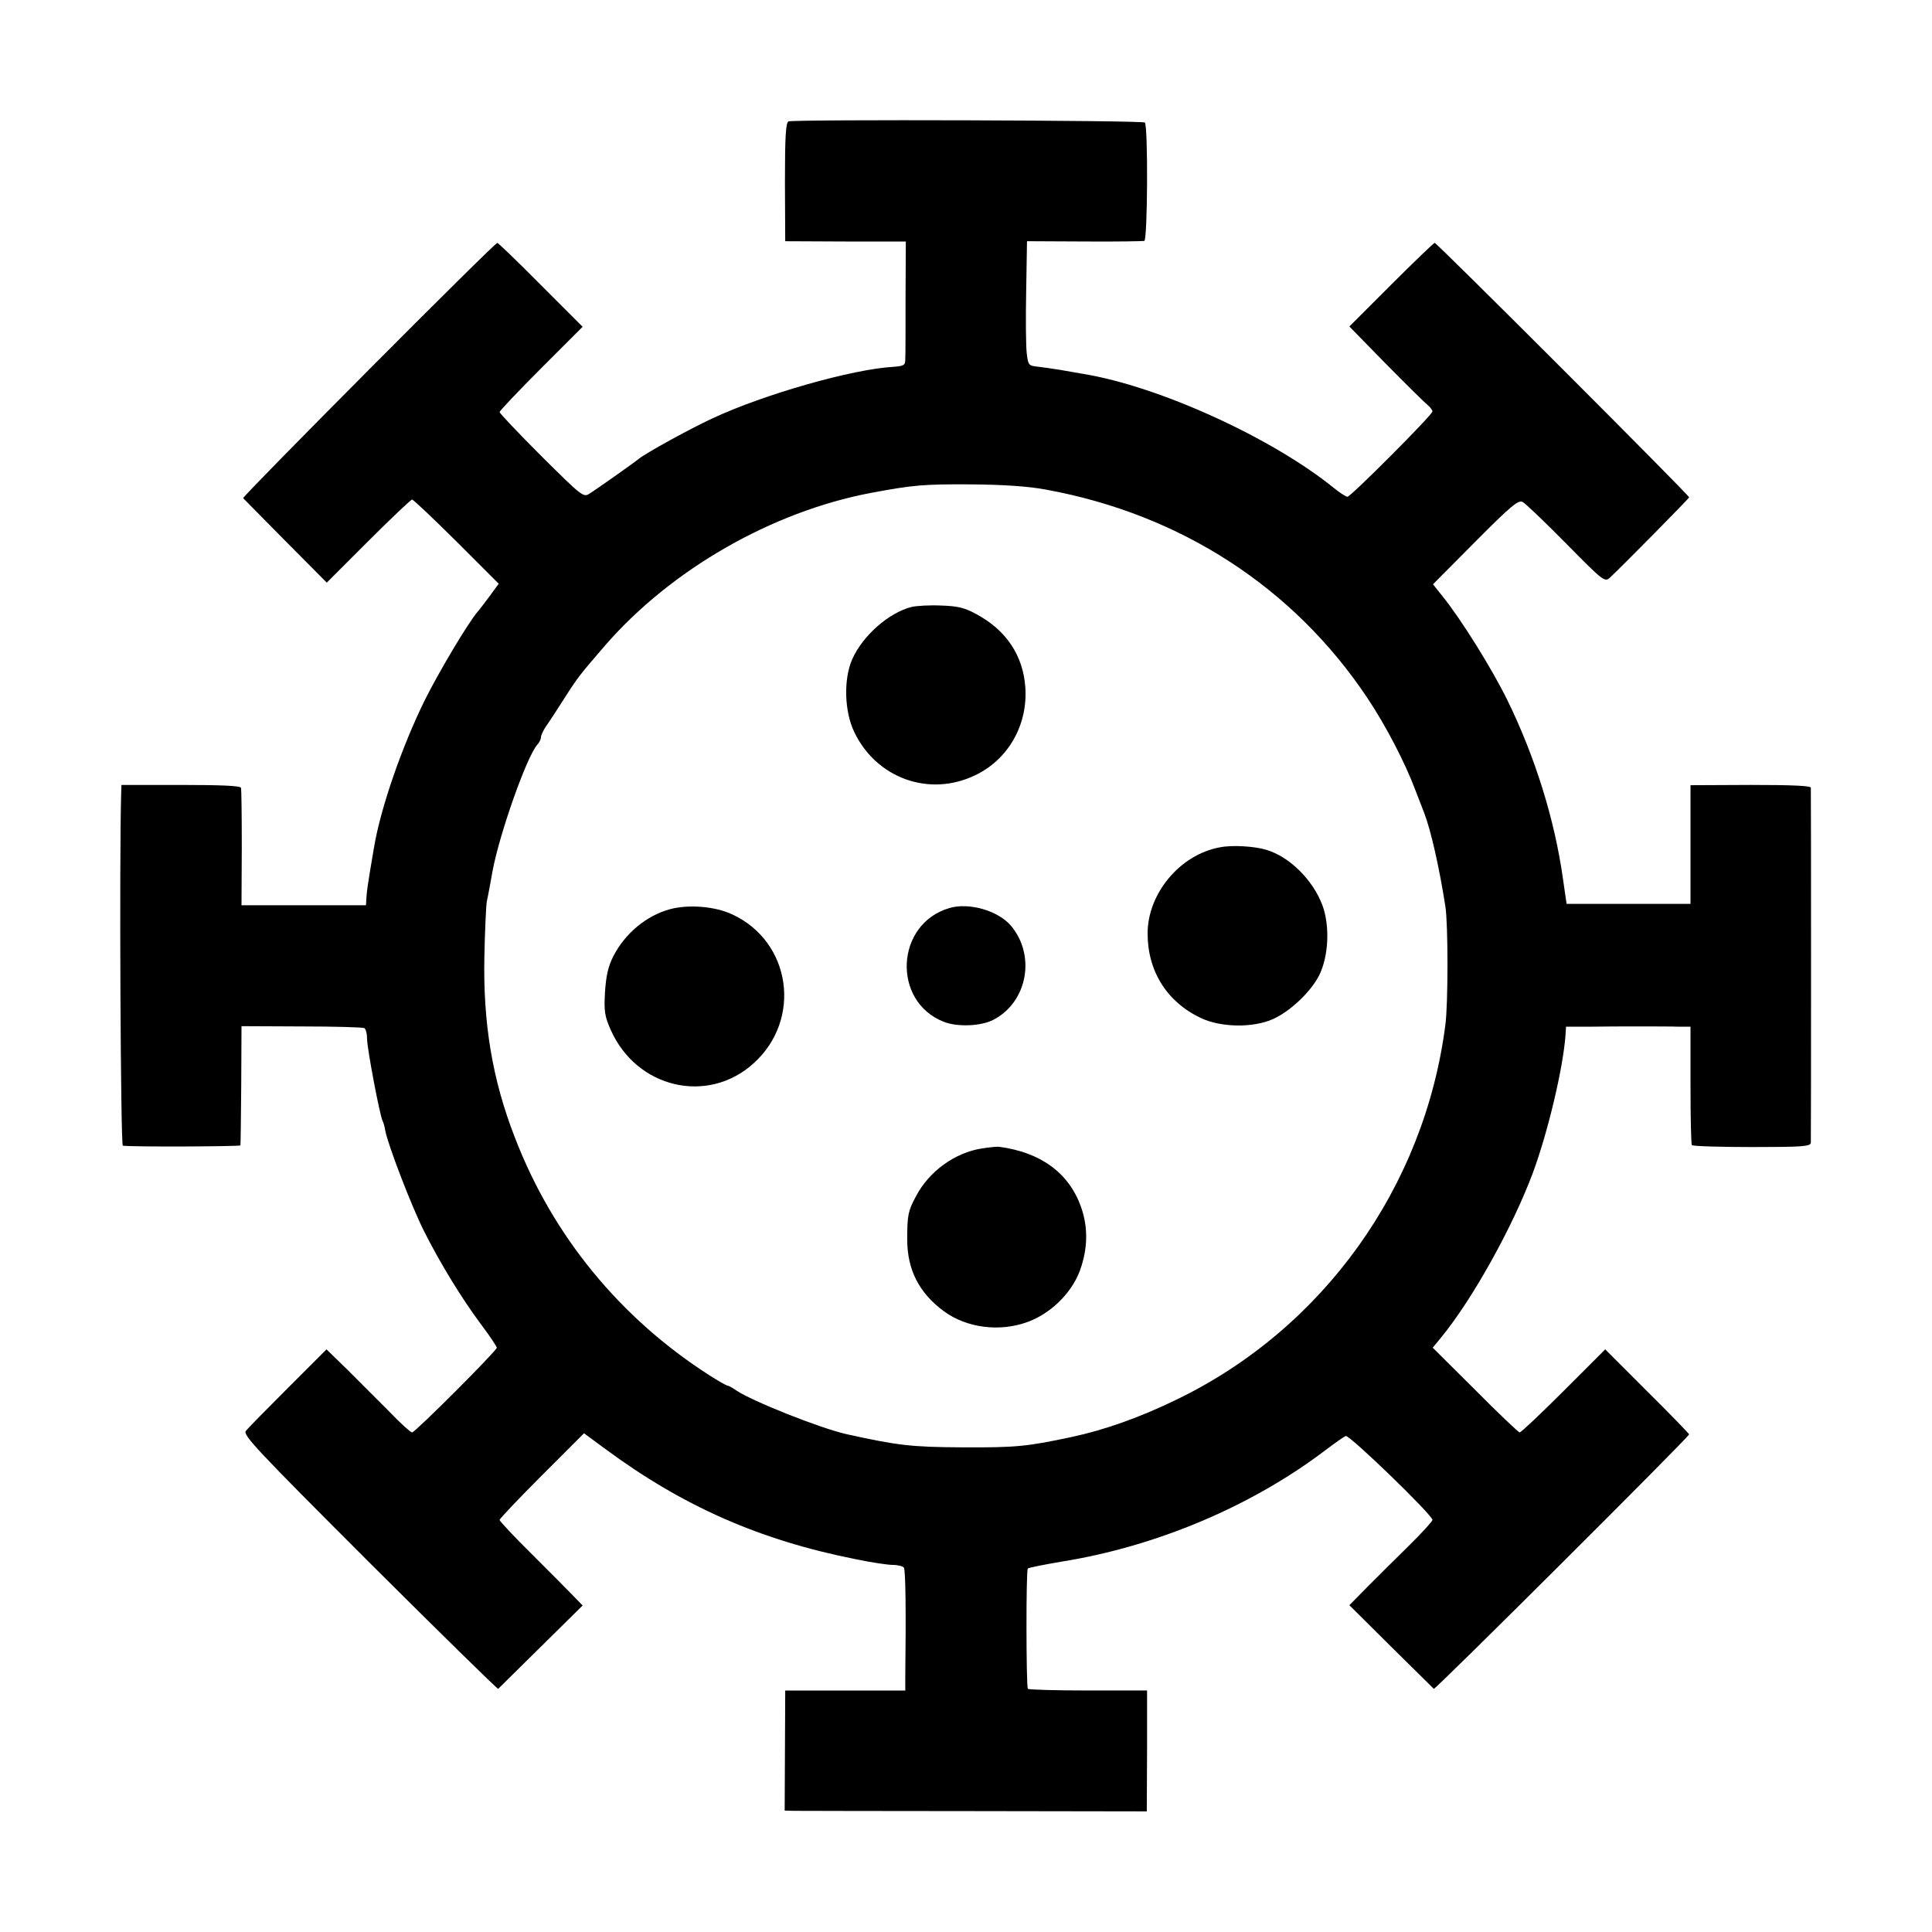
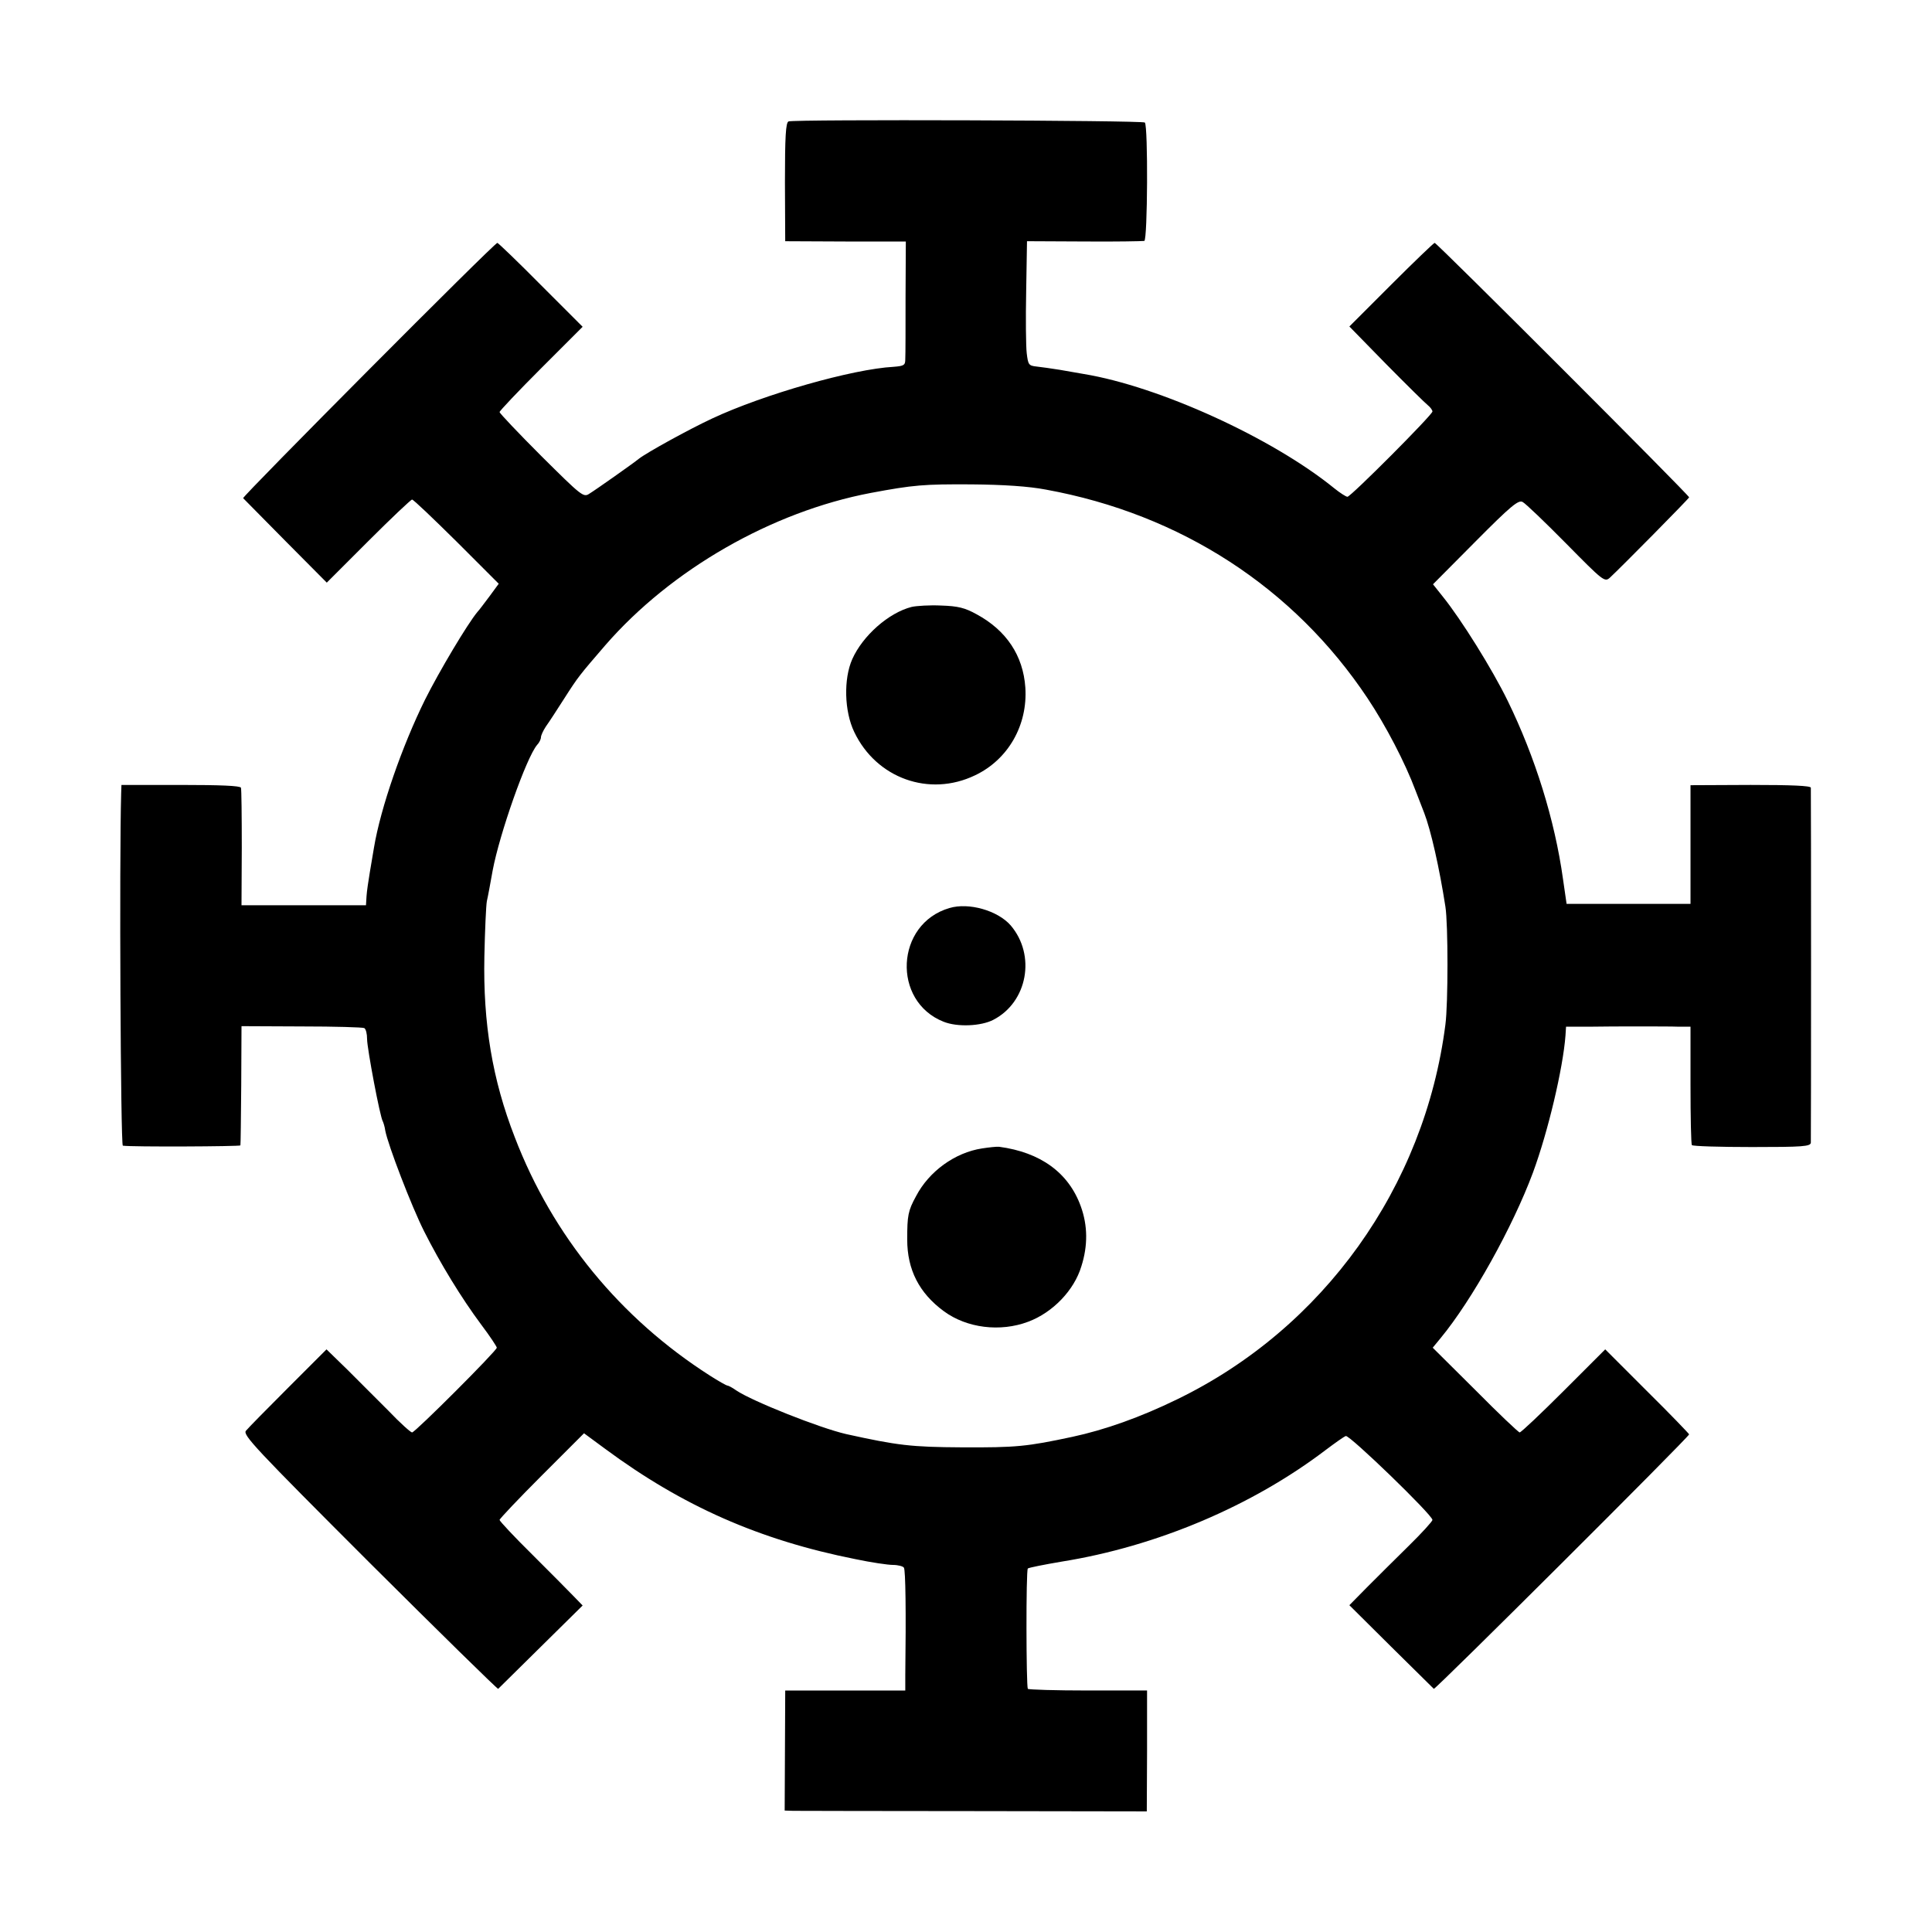
<svg xmlns="http://www.w3.org/2000/svg" version="1.0" width="700pt" height="700pt" viewBox="0 0 700 700" preserveAspectRatio="xMidYMid meet">
  <g transform="translate(0,700) scale(0.1,-0.1)" fill="#000000" stroke="none">
    <path d="M2857 6560 c-10 -4 -13 -55 -13 -220 l1 -214 218 -1 219 0 -1 -200 c0 -110 0 -211 -1 -226 0 -22 -4 -25 -42 -28 -149 -8 -471 -100 -657 -187 -84 -39 -238 -124 -266 -146 -18 -15 -157 -113 -180 -127 -21 -14 -28 -8 -174 137 -83 83 -151 155 -151 159 0 4 68 76 150 158 l151 151 -152 152 c-83 84 -154 152 -157 152 -11 0 -926 -920 -921 -925 2 -2 71 -72 153 -155 l150 -151 151 151 c82 82 154 150 158 150 5 0 77 -69 161 -152 l153 -153 -33 -45 c-19 -25 -38 -51 -44 -57 -36 -43 -139 -216 -190 -318 -83 -168 -161 -392 -185 -536 -3 -19 -10 -59 -15 -89 -5 -30 -11 -70 -12 -87 l-2 -33 -226 0 -225 0 1 208 c0 114 -1 212 -3 218 -3 7 -74 10 -218 10 l-215 0 -1 -30 c-7 -240 -2 -1276 6 -1277 30 -5 425 -3 426 1 1 3 2 101 3 218 l1 214 218 -1 c120 0 222 -3 227 -6 6 -4 10 -21 10 -40 0 -33 47 -283 57 -298 2 -4 7 -19 9 -34 10 -52 95 -274 141 -365 58 -115 134 -240 207 -338 31 -41 56 -79 56 -83 0 -11 -296 -307 -307 -307 -5 0 -44 35 -85 78 -42 42 -110 110 -150 150 l-75 73 -139 -139 c-76 -76 -145 -146 -153 -156 -12 -15 34 -64 448 -478 254 -253 464 -459 466 -457 2 2 72 71 155 153 l151 149 -33 34 c-18 19 -86 87 -150 151 -65 64 -118 121 -118 125 0 4 69 77 153 161 l153 153 76 -56 c281 -208 560 -331 907 -400 57 -12 118 -21 136 -21 19 0 37 -5 40 -10 6 -9 8 -159 5 -390 l0 -55 -217 0 -218 0 -1 -218 -1 -217 31 -1 c17 0 312 -1 656 -1 l625 -1 1 219 0 219 -214 0 c-117 0 -215 3 -218 6 -6 10 -7 430 0 436 3 3 58 14 123 25 343 55 689 201 957 405 32 24 64 47 72 50 13 5 314 -286 314 -304 0 -5 -39 -48 -87 -95 -49 -48 -116 -115 -151 -150 l-63 -64 151 -150 c83 -82 153 -151 155 -153 5 -4 925 913 925 922 0 2 -68 73 -152 156 l-152 152 -150 -150 c-83 -83 -155 -151 -160 -151 -4 0 -77 69 -161 154 l-154 153 28 34 c115 139 262 404 335 600 55 149 109 378 118 497 l2 32 83 0 c46 1 128 1 183 1 55 0 119 0 143 -1 l42 0 0 -211 c0 -116 2 -214 5 -218 3 -4 101 -7 218 -7 184 0 212 2 213 16 1 20 1 1272 0 1286 -1 7 -69 10 -218 10 l-218 -1 0 -215 0 -215 -224 0 -225 0 -13 90 c-30 215 -101 442 -200 645 -56 115 -169 296 -236 379 l-35 44 153 154 c130 131 157 153 172 144 10 -5 81 -73 157 -150 135 -137 140 -141 159 -124 41 38 287 287 287 291 0 8 -914 922 -922 922 -3 0 -74 -68 -158 -152 l-151 -151 133 -136 c73 -74 141 -141 151 -149 9 -7 17 -18 17 -23 0 -12 -296 -309 -308 -309 -5 0 -27 14 -48 31 -224 182 -634 369 -908 414 -17 3 -56 10 -86 15 -30 5 -68 10 -85 12 -28 3 -30 7 -35 48 -3 25 -4 126 -2 225 l3 181 207 -1 c114 -1 212 1 218 2 12 4 14 416 2 429 -9 8 -1271 12 -1291 4z m933 -1334 c488 -89 898 -355 1165 -756 66 -99 136 -233 174 -335 13 -33 27 -69 31 -80 24 -62 55 -198 77 -340 10 -63 10 -352 0 -427 -75 -588 -442 -1101 -972 -1358 -133 -65 -263 -111 -380 -136 -164 -35 -202 -39 -400 -38 -184 1 -233 7 -419 48 -96 22 -340 119 -398 158 -14 10 -29 18 -33 18 -3 0 -32 16 -63 36 -324 207 -570 506 -707 864 -81 208 -115 412 -110 655 2 94 6 184 9 200 4 17 13 66 21 111 25 133 122 409 161 455 8 8 14 21 14 28 0 6 8 24 18 39 11 15 40 60 65 99 53 83 57 87 150 195 239 275 604 484 962 552 155 29 192 32 365 31 116 -1 207 -7 270 -19z" />
    <path d="M3303 4801 c-83 -21 -177 -104 -215 -189 -32 -72 -29 -189 7 -264 80 -168 272 -237 438 -157 120 57 191 182 182 318 -8 116 -69 207 -176 265 -43 24 -68 30 -129 32 -41 2 -89 -1 -107 -5z" />
-     <path d="M4420 3930 c-144 -26 -262 -167 -262 -312 0 -137 70 -248 192 -306 73 -35 190 -37 263 -4 62 28 137 99 167 159 34 69 39 179 11 254 -35 92 -119 175 -203 200 -43 13 -124 18 -168 9z" />
-     <path d="M2428 3706 c-85 -23 -163 -87 -206 -171 -19 -38 -26 -70 -30 -130 -4 -70 -1 -87 21 -137 94 -211 351 -271 517 -121 177 159 137 441 -77 540 -62 29 -156 37 -225 19z" />
    <path d="M3440 3710 c-196 -57 -209 -338 -21 -412 50 -20 136 -16 180 7 124 64 155 234 63 342 -47 54 -152 84 -222 63z" />
    <path d="M3558 2839 c-98 -15 -192 -83 -239 -173 -29 -53 -32 -70 -32 -157 0 -109 43 -194 133 -260 83 -61 204 -76 305 -38 89 33 167 114 193 201 24 75 23 148 -2 217 -44 122 -146 196 -296 216 -8 1 -36 -2 -62 -6z" />
  </g>
</svg>